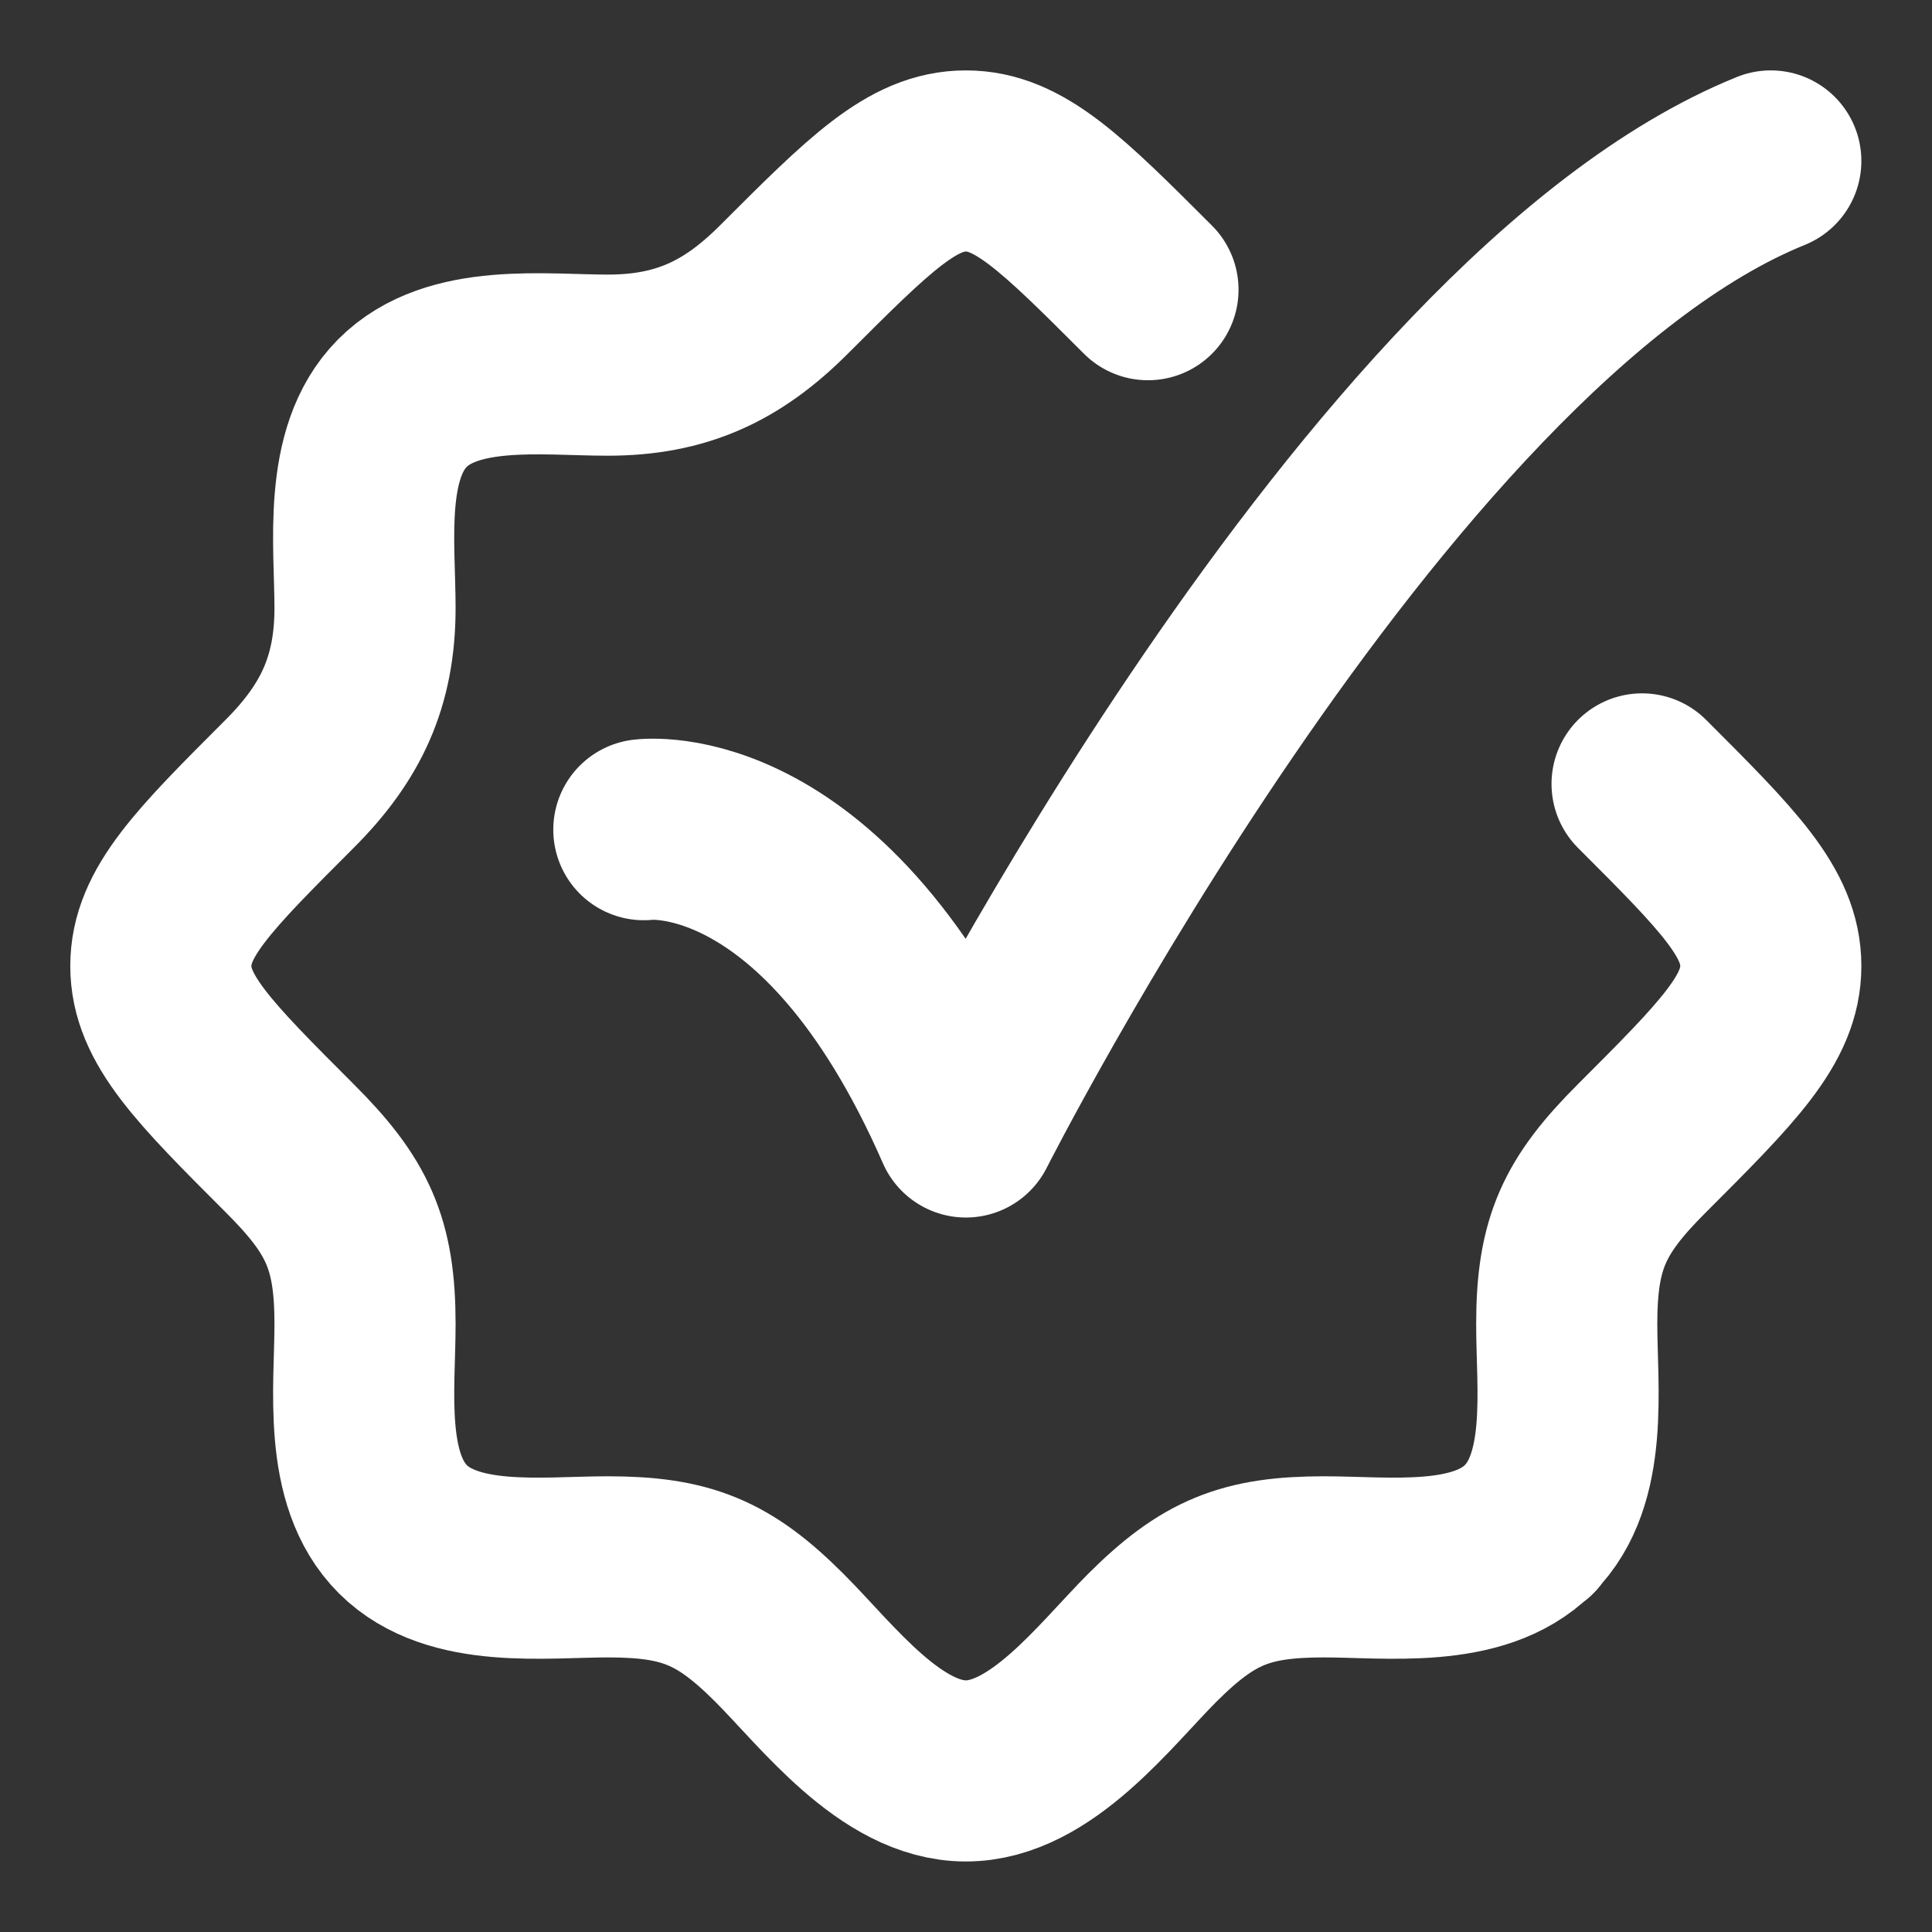
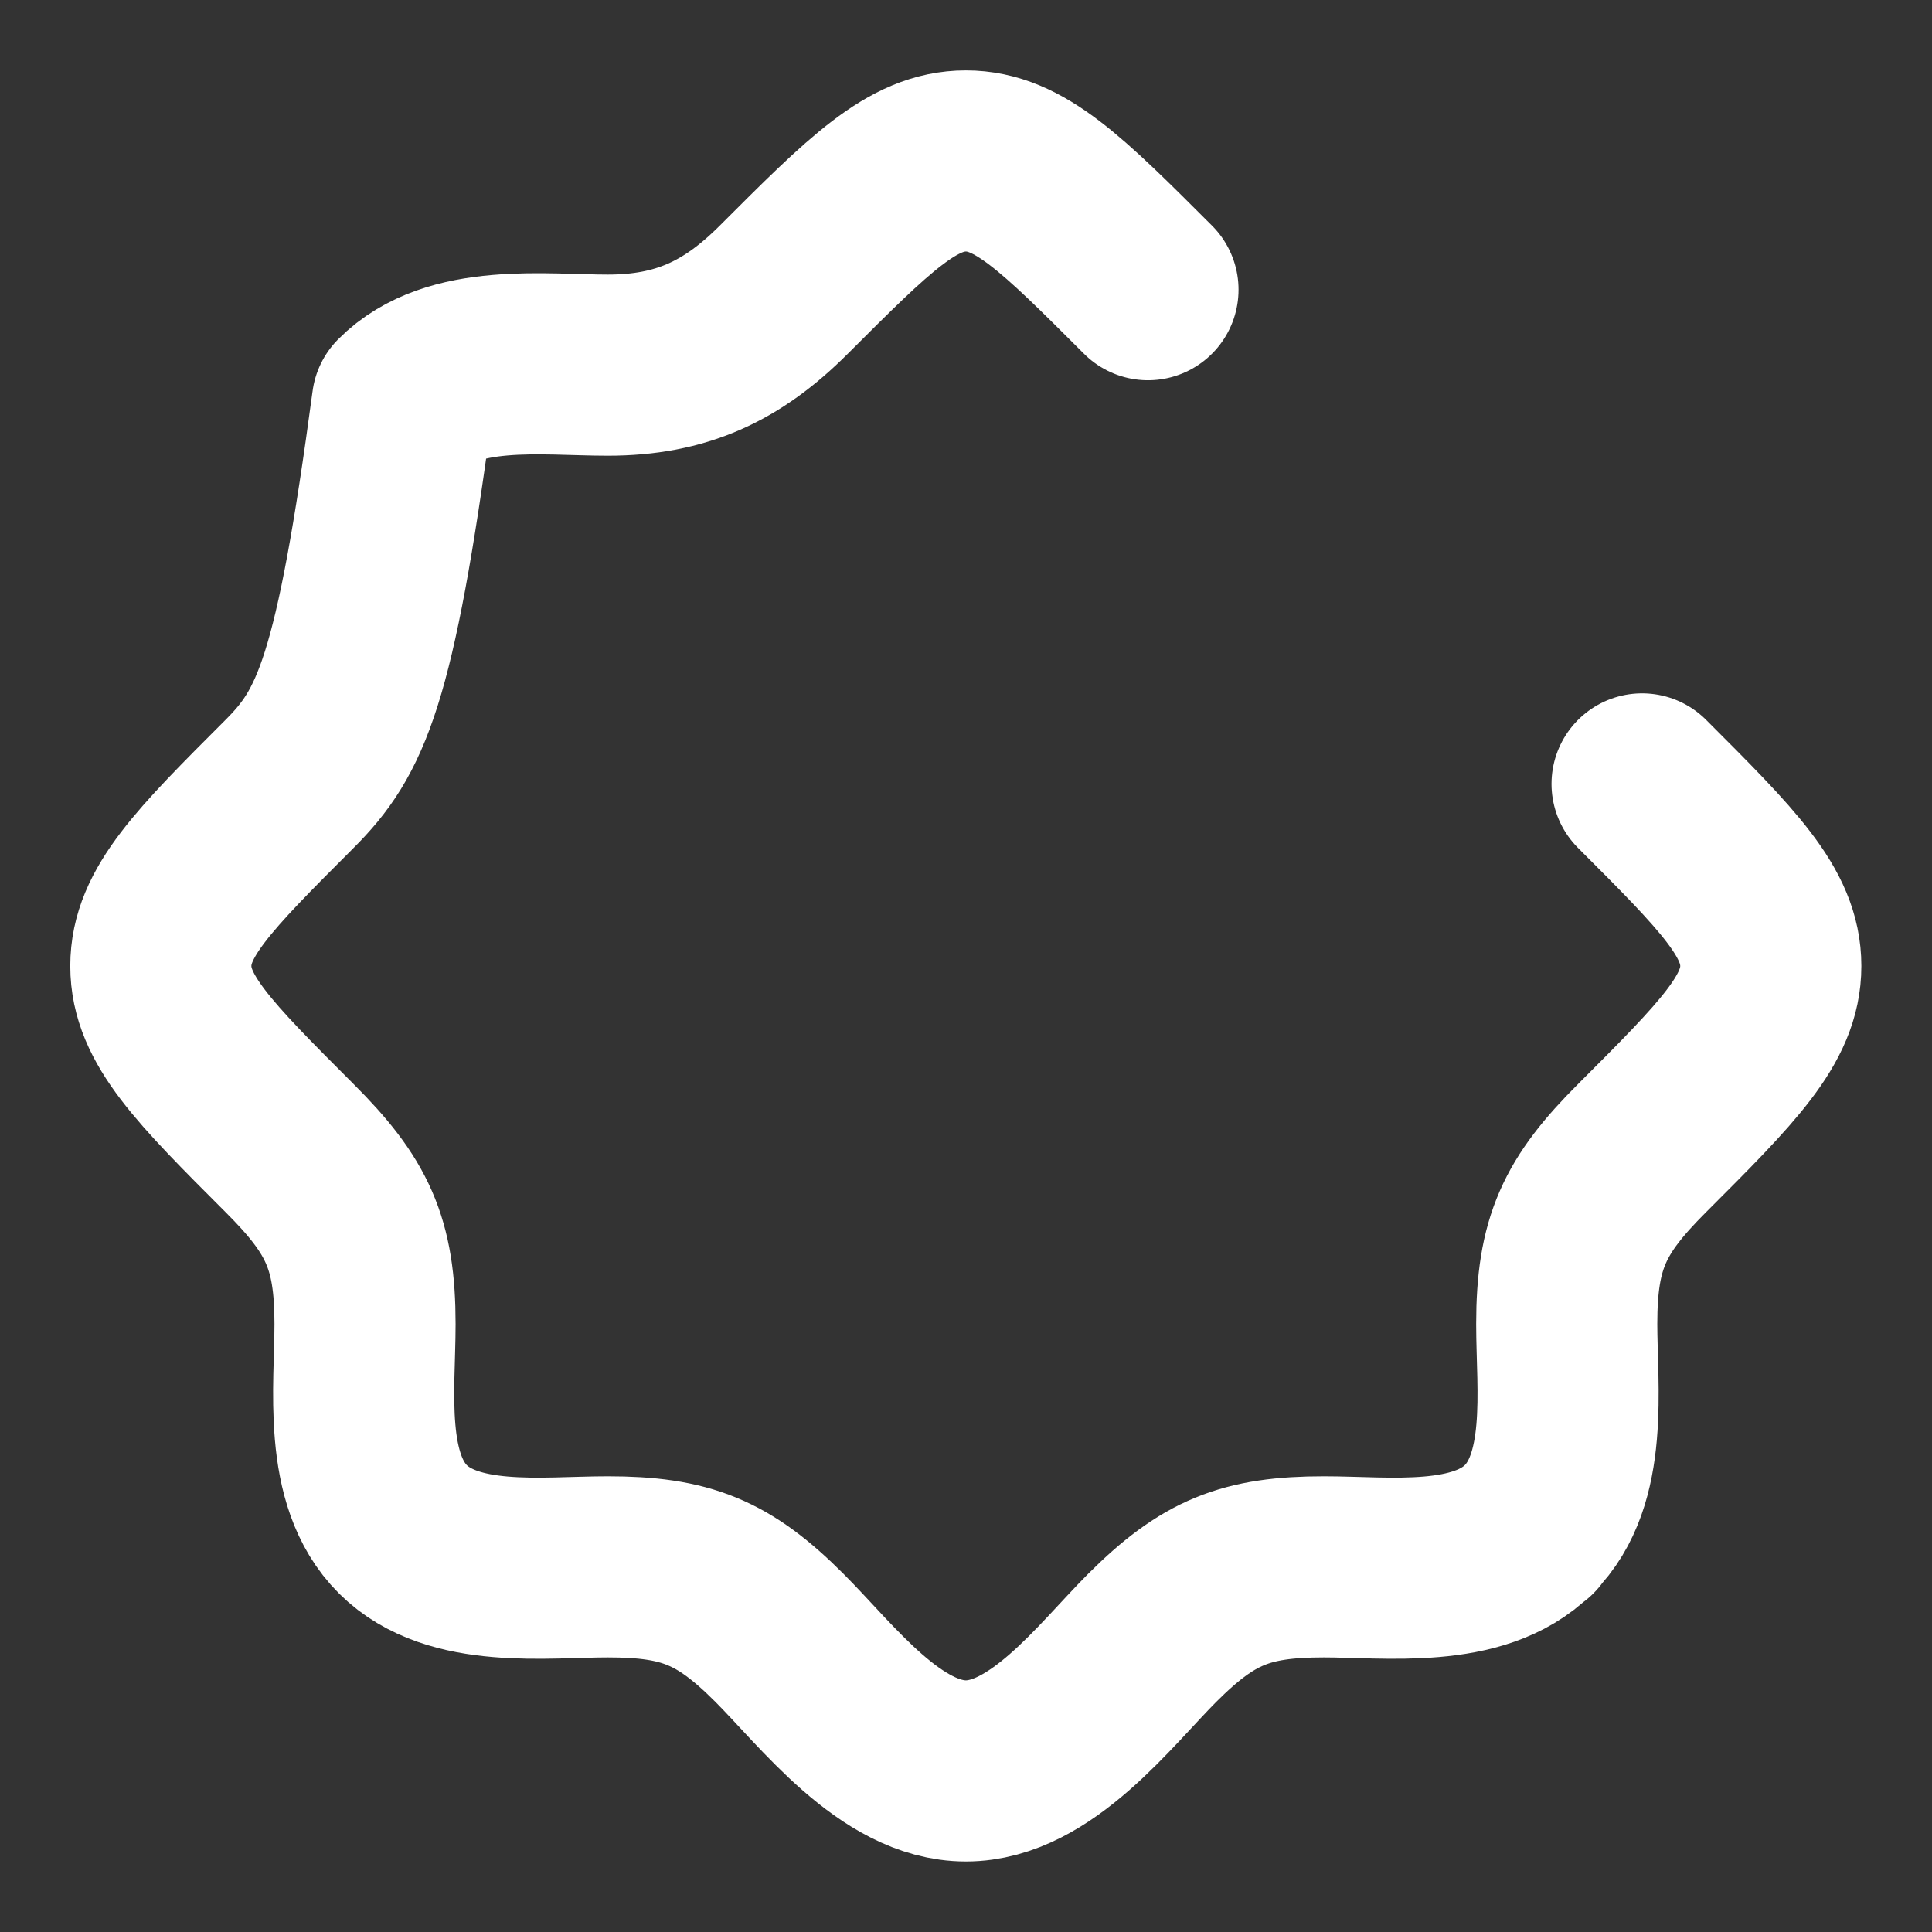
<svg xmlns="http://www.w3.org/2000/svg" width="16" height="16" viewBox="0 0 16 16" fill="none">
  <rect x="0" y="0" width="16" height="16" fill="#333333" stroke="none" />
-   <path d="M9.507 2.399C8.796 1.688 8.44 1.333 7.999 1.333C7.557 1.333 7.202 1.688 6.491 2.399C6.064 2.826 5.642 3.024 5.033 3.024C4.502 3.024 3.747 2.921 3.332 3.339C2.92 3.754 3.023 4.507 3.023 5.034C3.023 5.643 2.825 6.065 2.398 6.492C1.687 7.203 1.332 7.558 1.332 8C1.332 8.441 1.687 8.797 2.398 9.508C2.876 9.985 3.023 10.294 3.023 10.965C3.023 11.496 2.92 12.251 3.338 12.666C3.753 13.078 4.506 12.976 5.033 12.976C5.681 12.976 5.993 13.102 6.455 13.564C6.849 13.958 7.376 14.666 7.999 14.666C8.621 14.666 9.149 13.958 9.542 13.564C10.005 13.102 10.316 12.976 10.964 12.976C11.492 12.976 12.244 13.078 12.659 12.666M13.599 6.492C14.31 7.203 14.665 7.558 14.665 8C14.665 8.441 14.31 8.797 13.599 9.508C13.121 9.985 12.975 10.294 12.975 10.965C12.975 11.496 13.078 12.251 12.659 12.666M12.659 12.666H12.665" stroke="white" stroke-width="1.5" stroke-linecap="round" stroke-linejoin="round" />
-   <path d="M5.332 6.871C5.332 6.871 6.832 6.666 7.999 9.333C7.999 9.333 11.371 2.666 14.665 1.333" stroke="white" stroke-width="1.5" stroke-linecap="round" stroke-linejoin="round" />
+   <path d="M9.507 2.399C8.796 1.688 8.44 1.333 7.999 1.333C7.557 1.333 7.202 1.688 6.491 2.399C6.064 2.826 5.642 3.024 5.033 3.024C4.502 3.024 3.747 2.921 3.332 3.339C3.023 5.643 2.825 6.065 2.398 6.492C1.687 7.203 1.332 7.558 1.332 8C1.332 8.441 1.687 8.797 2.398 9.508C2.876 9.985 3.023 10.294 3.023 10.965C3.023 11.496 2.92 12.251 3.338 12.666C3.753 13.078 4.506 12.976 5.033 12.976C5.681 12.976 5.993 13.102 6.455 13.564C6.849 13.958 7.376 14.666 7.999 14.666C8.621 14.666 9.149 13.958 9.542 13.564C10.005 13.102 10.316 12.976 10.964 12.976C11.492 12.976 12.244 13.078 12.659 12.666M13.599 6.492C14.31 7.203 14.665 7.558 14.665 8C14.665 8.441 14.31 8.797 13.599 9.508C13.121 9.985 12.975 10.294 12.975 10.965C12.975 11.496 13.078 12.251 12.659 12.666M12.659 12.666H12.665" stroke="white" stroke-width="1.5" stroke-linecap="round" stroke-linejoin="round" />
</svg>